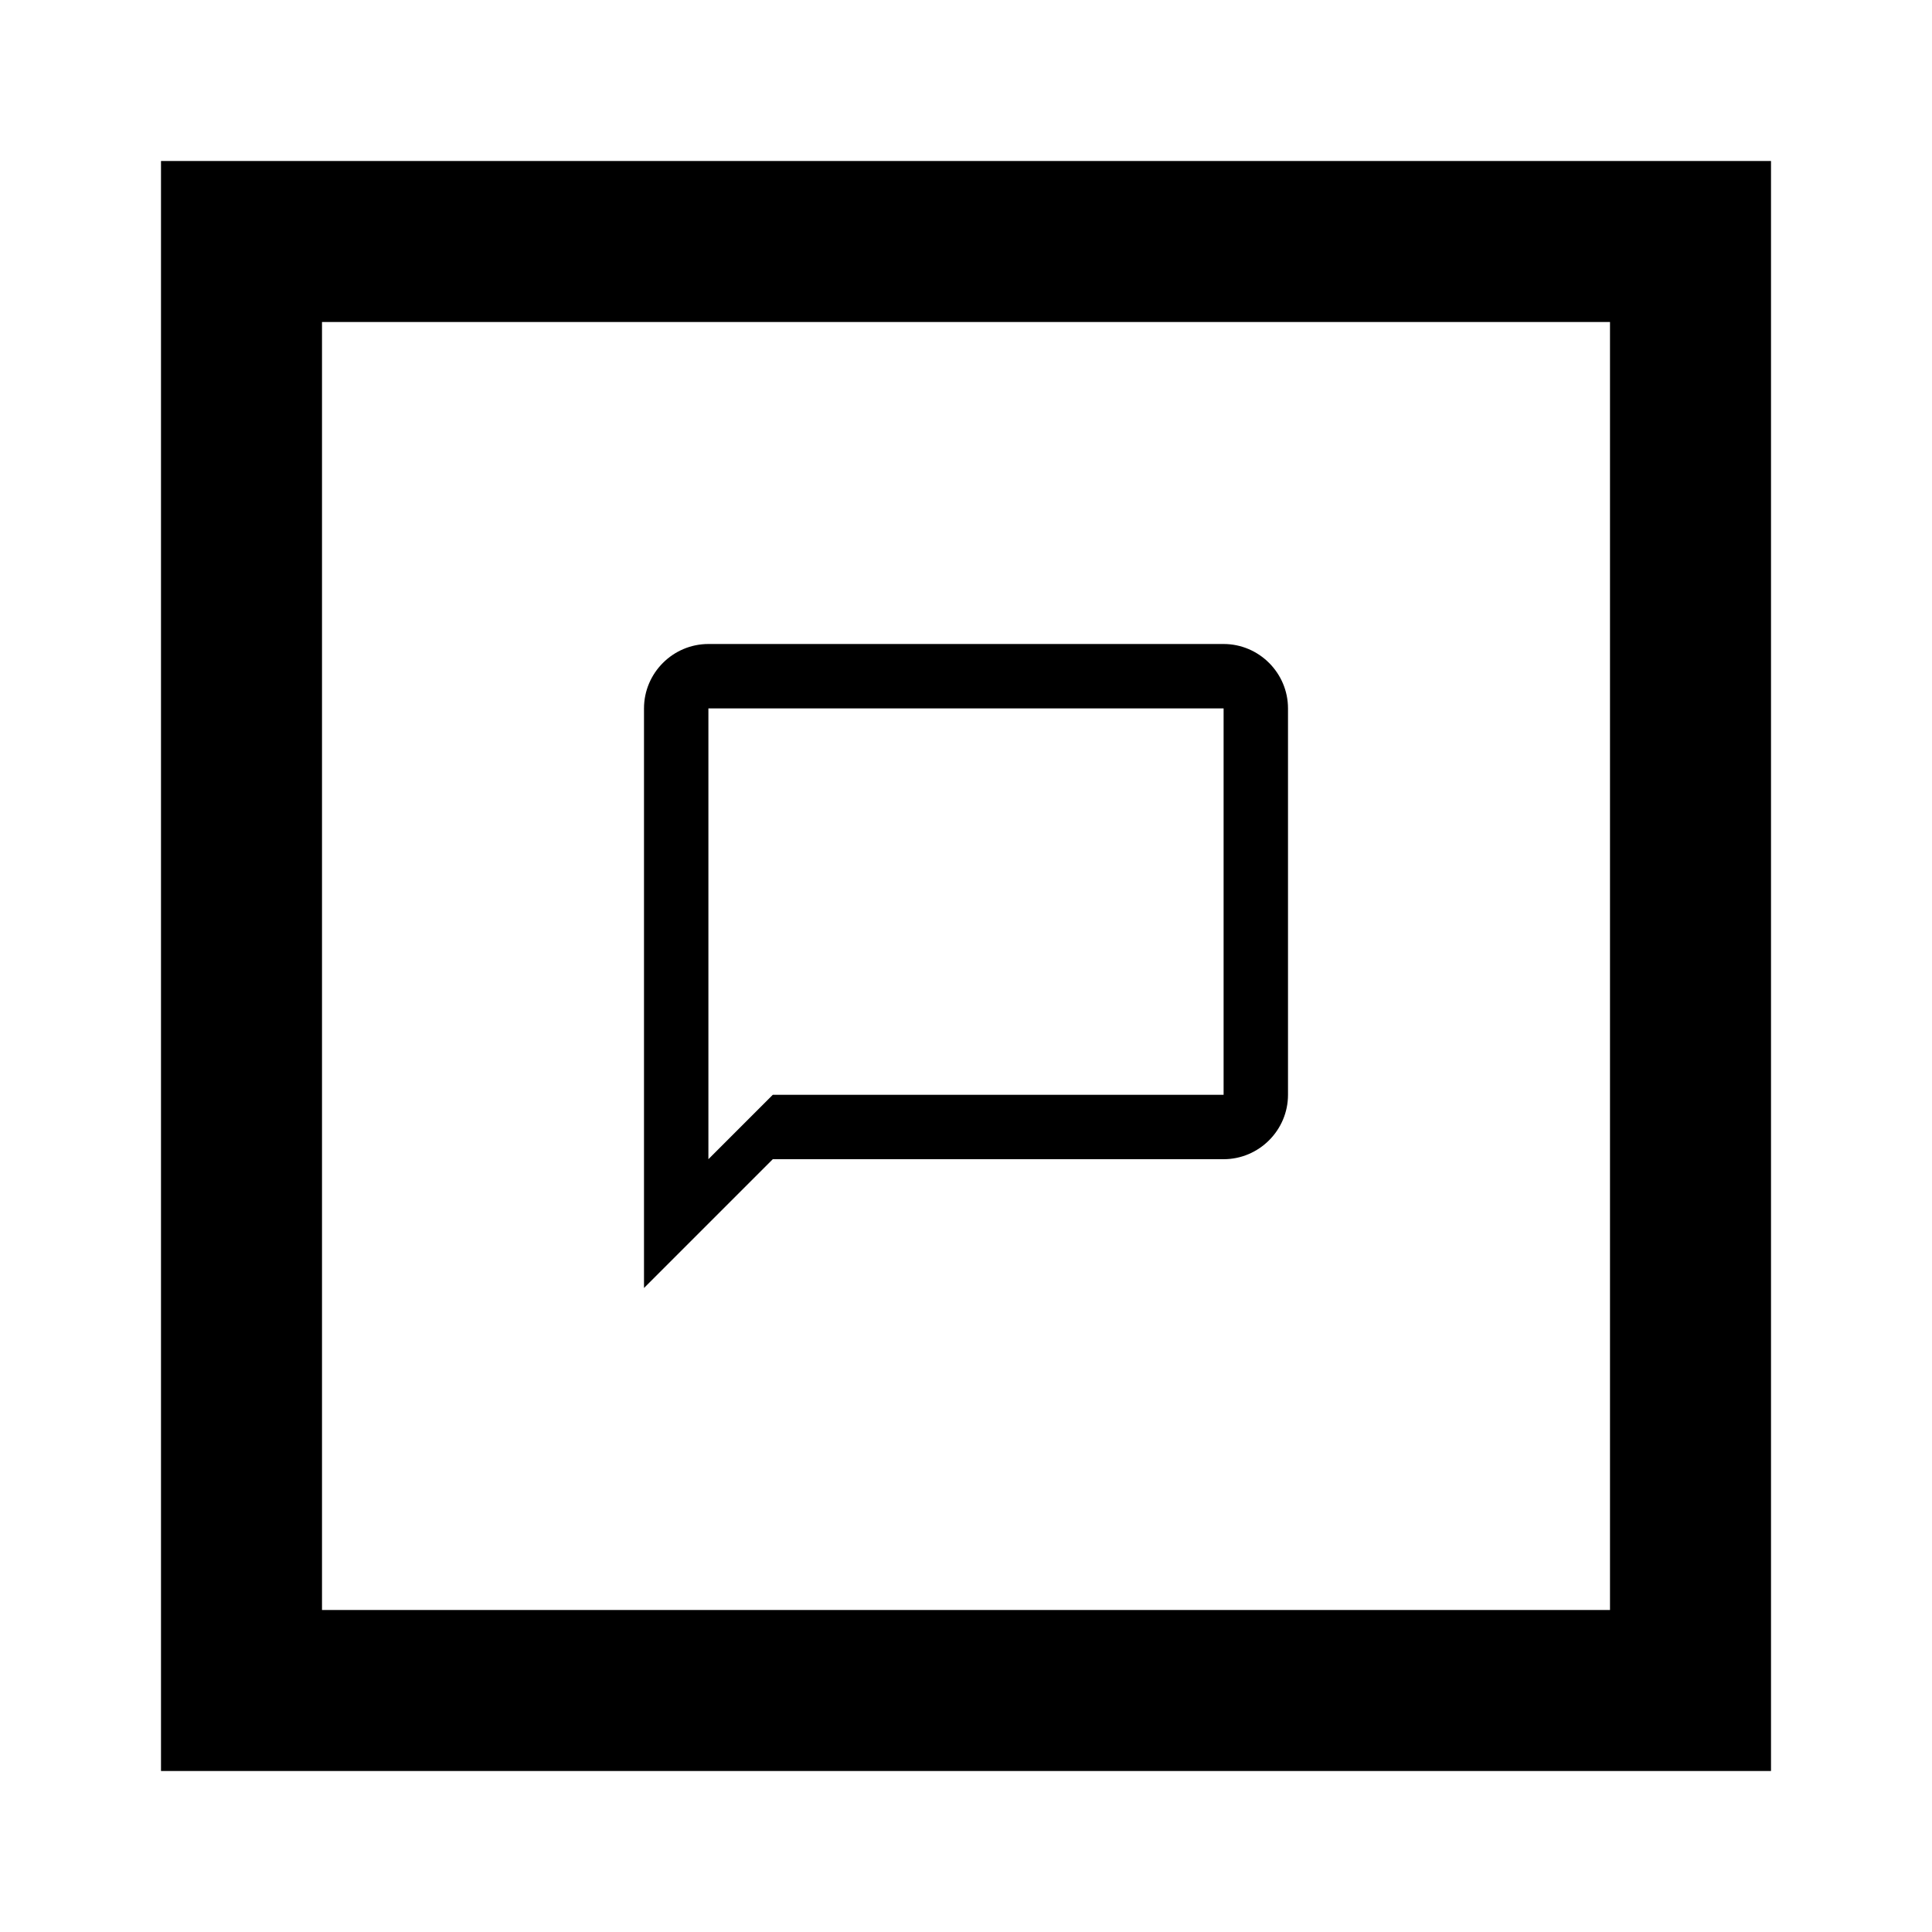
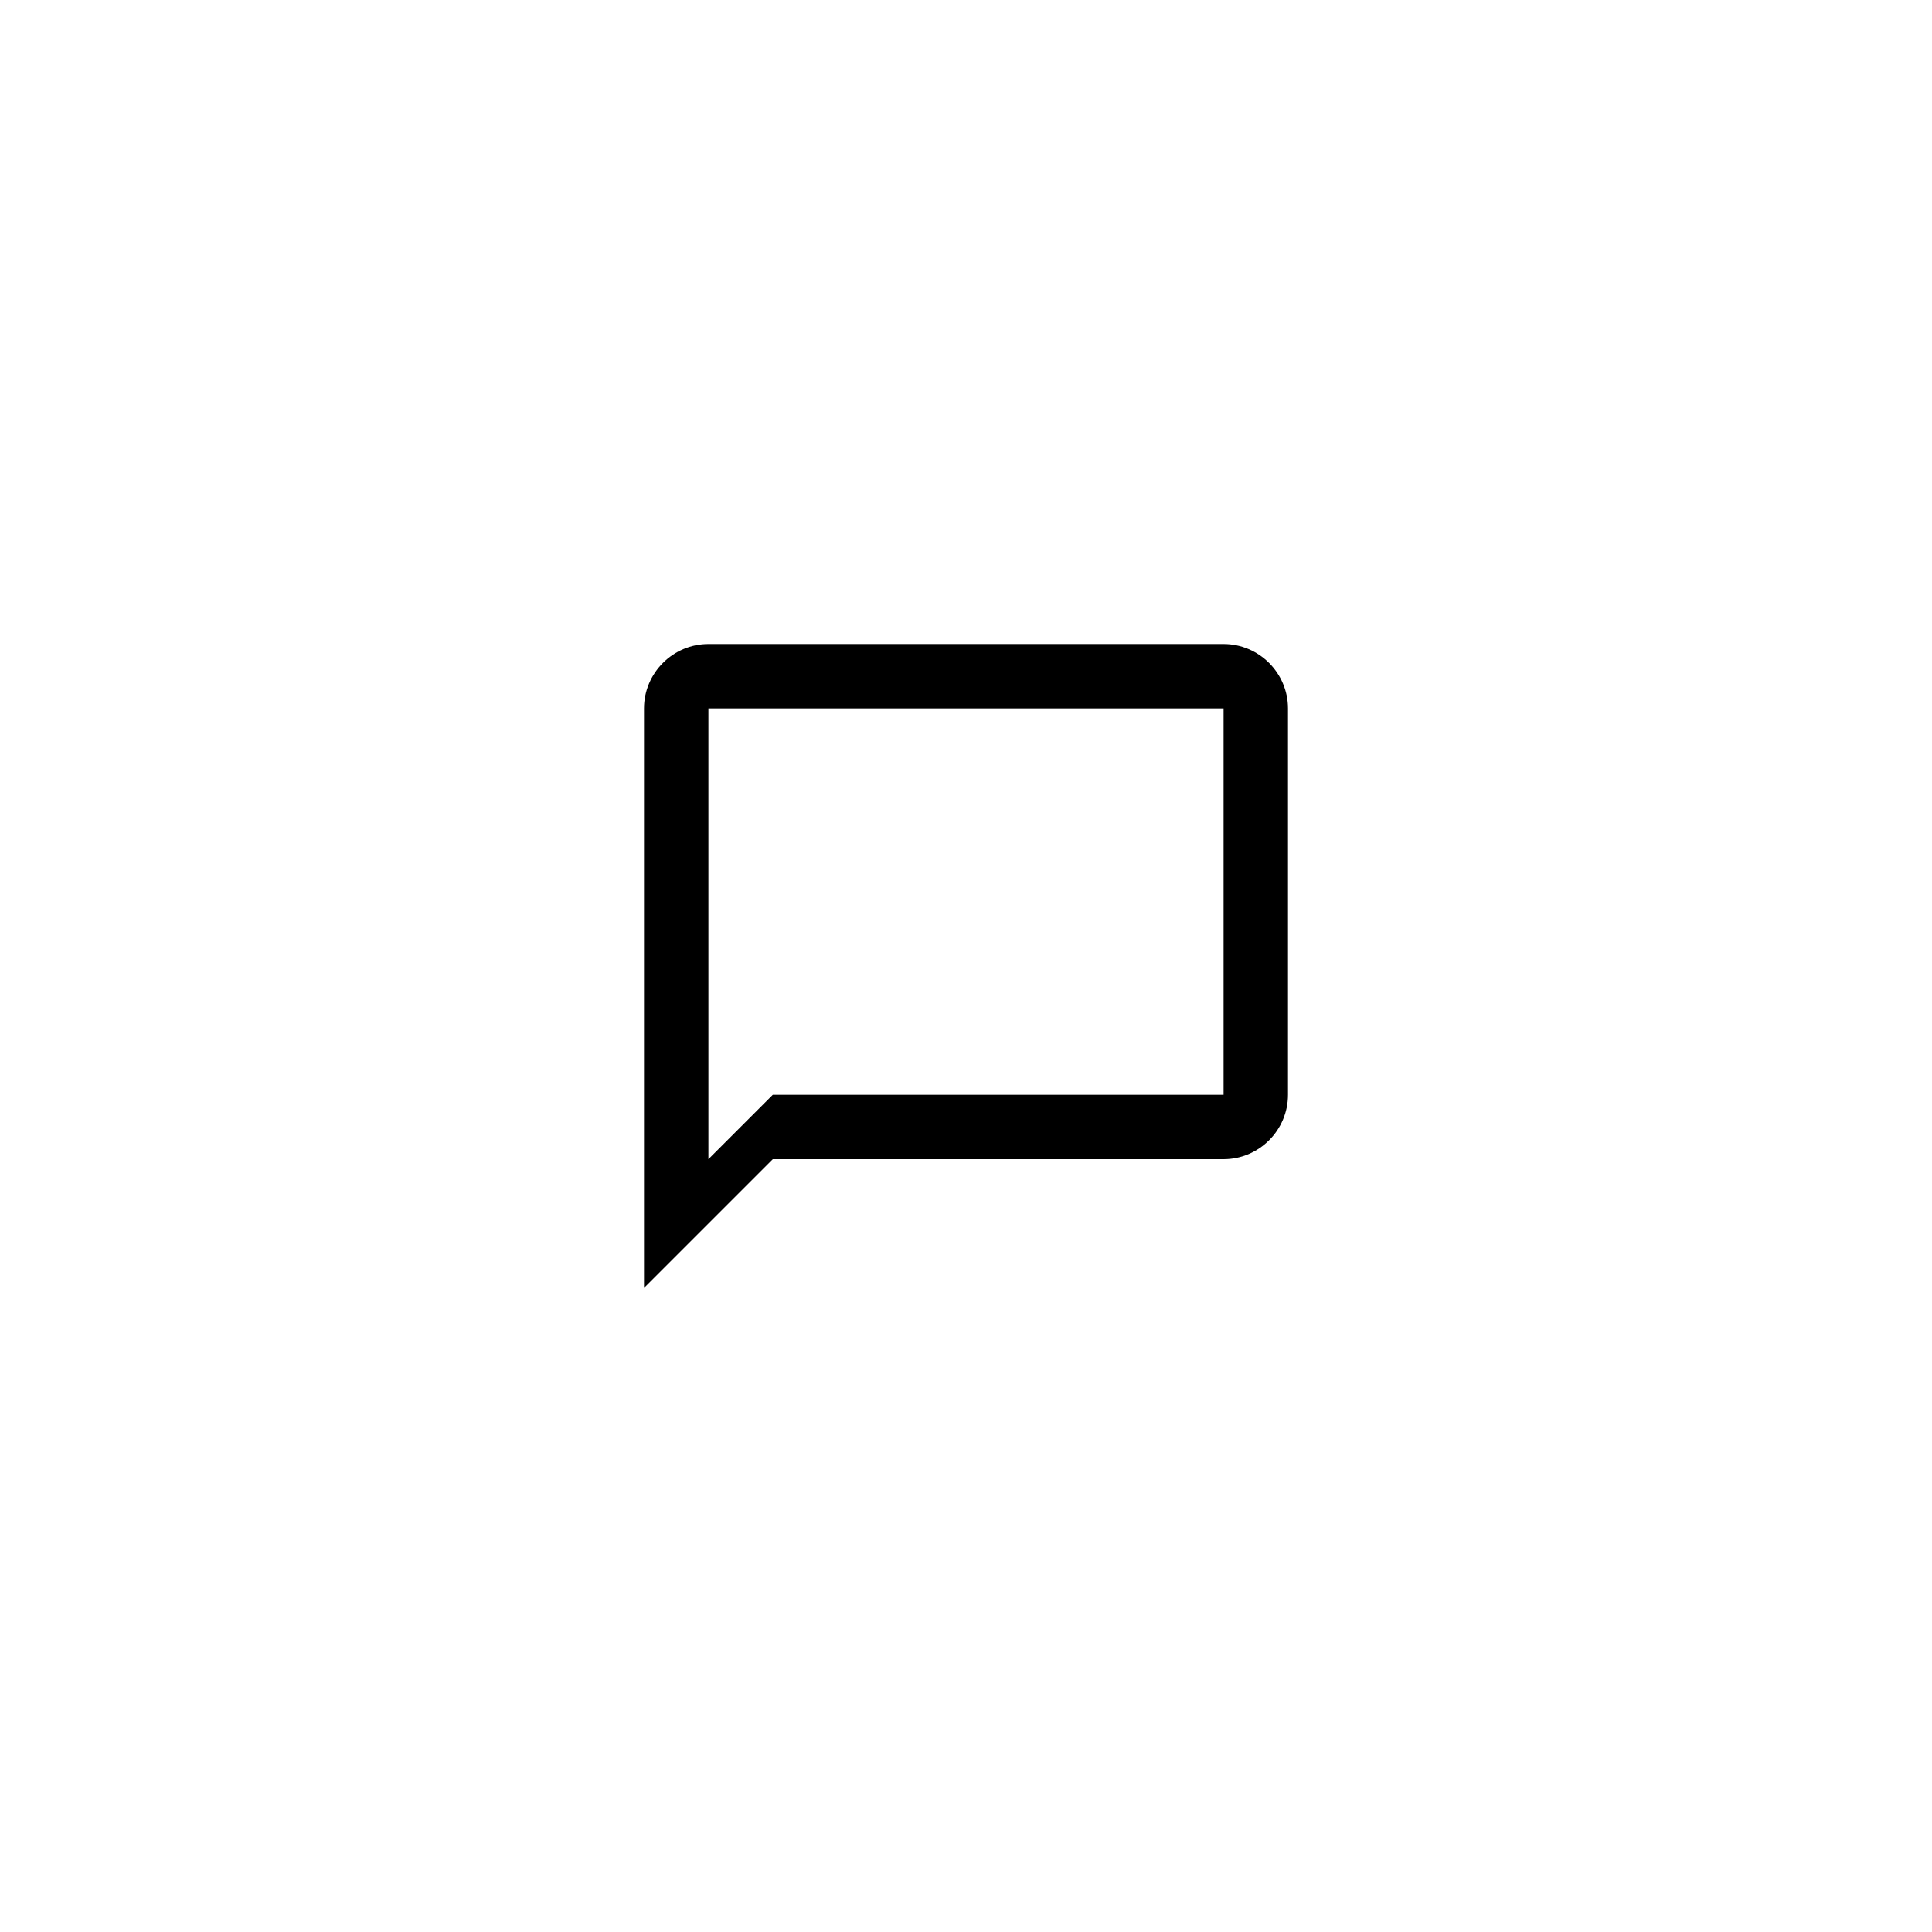
<svg xmlns="http://www.w3.org/2000/svg" width="24" height="24" viewBox="0 0 24 24" fill="none">
  <path fill-rule="evenodd" clip-rule="evenodd" d="M8.8 8H15.2C15.64 8 16 8.36 16 8.8V13.6C16 14.04 15.64 14.4 15.2 14.4H9.6L8 16V8.8C8 8.36 8.36 8 8.8 8ZM9.6 13.6H15.2V8.8H8.8V14.4L9.6 13.6Z" fill="black" />
-   <path fill-rule="evenodd" clip-rule="evenodd" d="M22 2H2V22H22V2ZM20 4H4V20H20V4Z" fill="black" />
</svg>